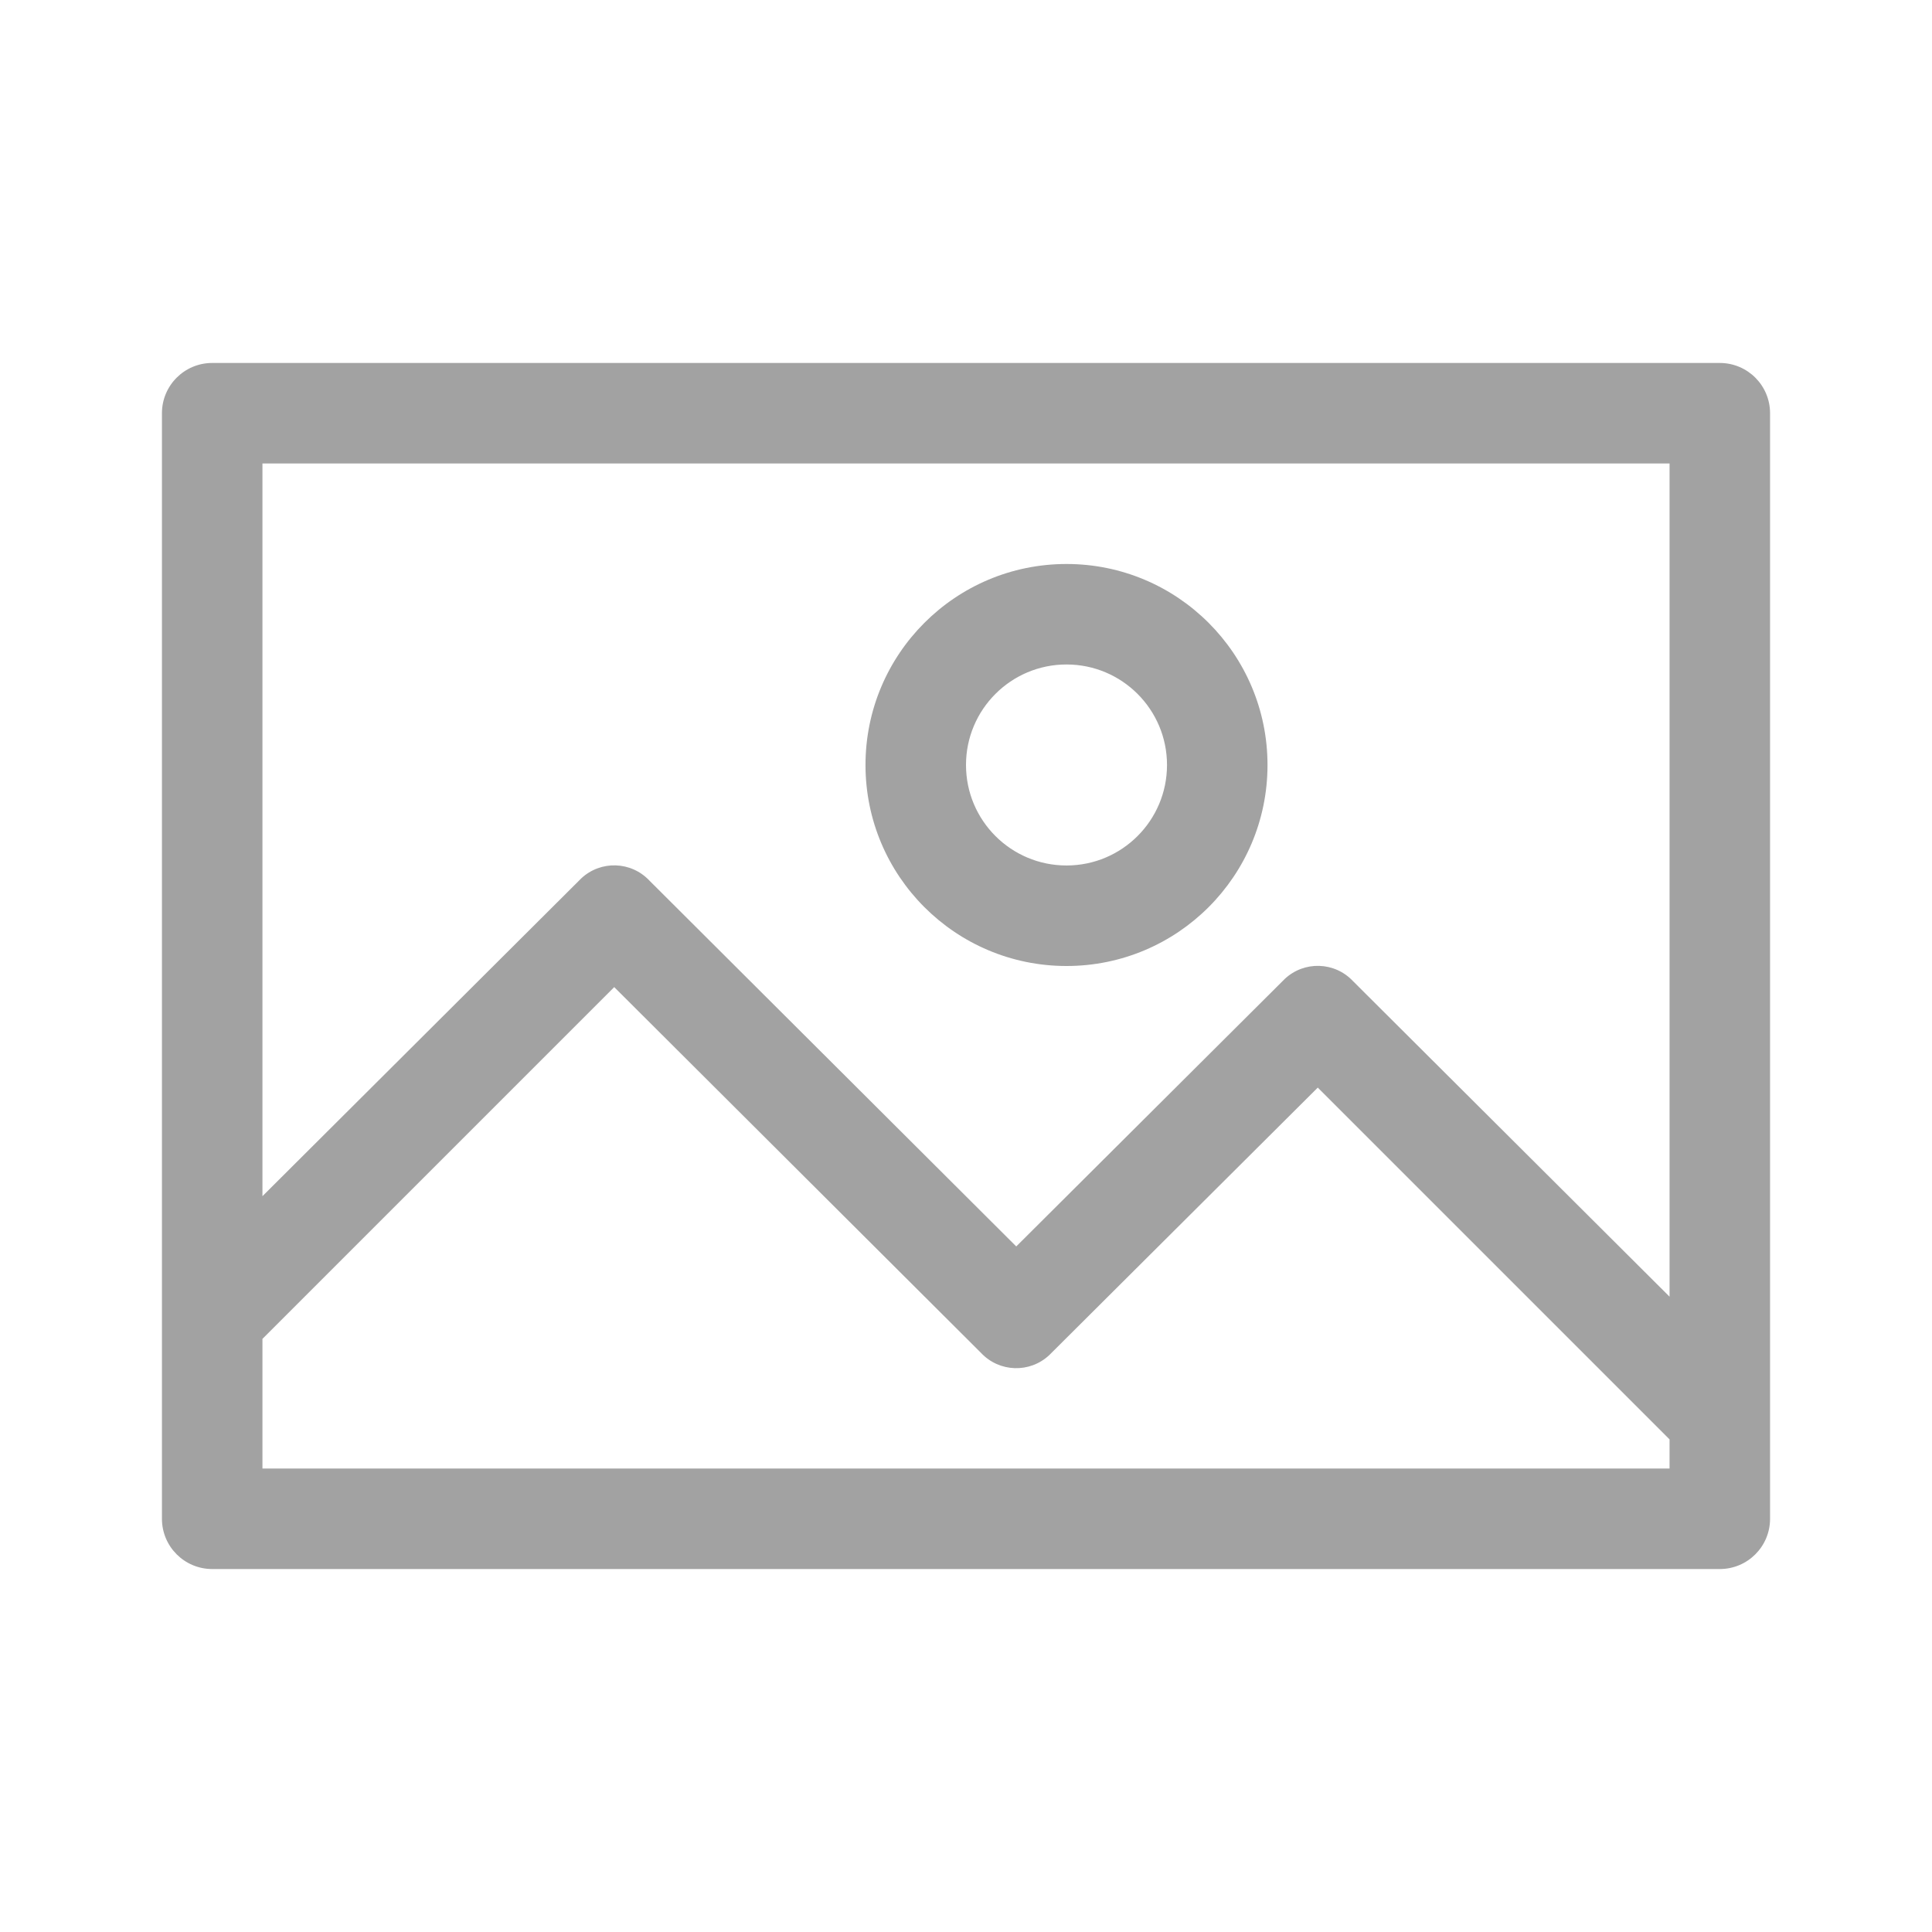
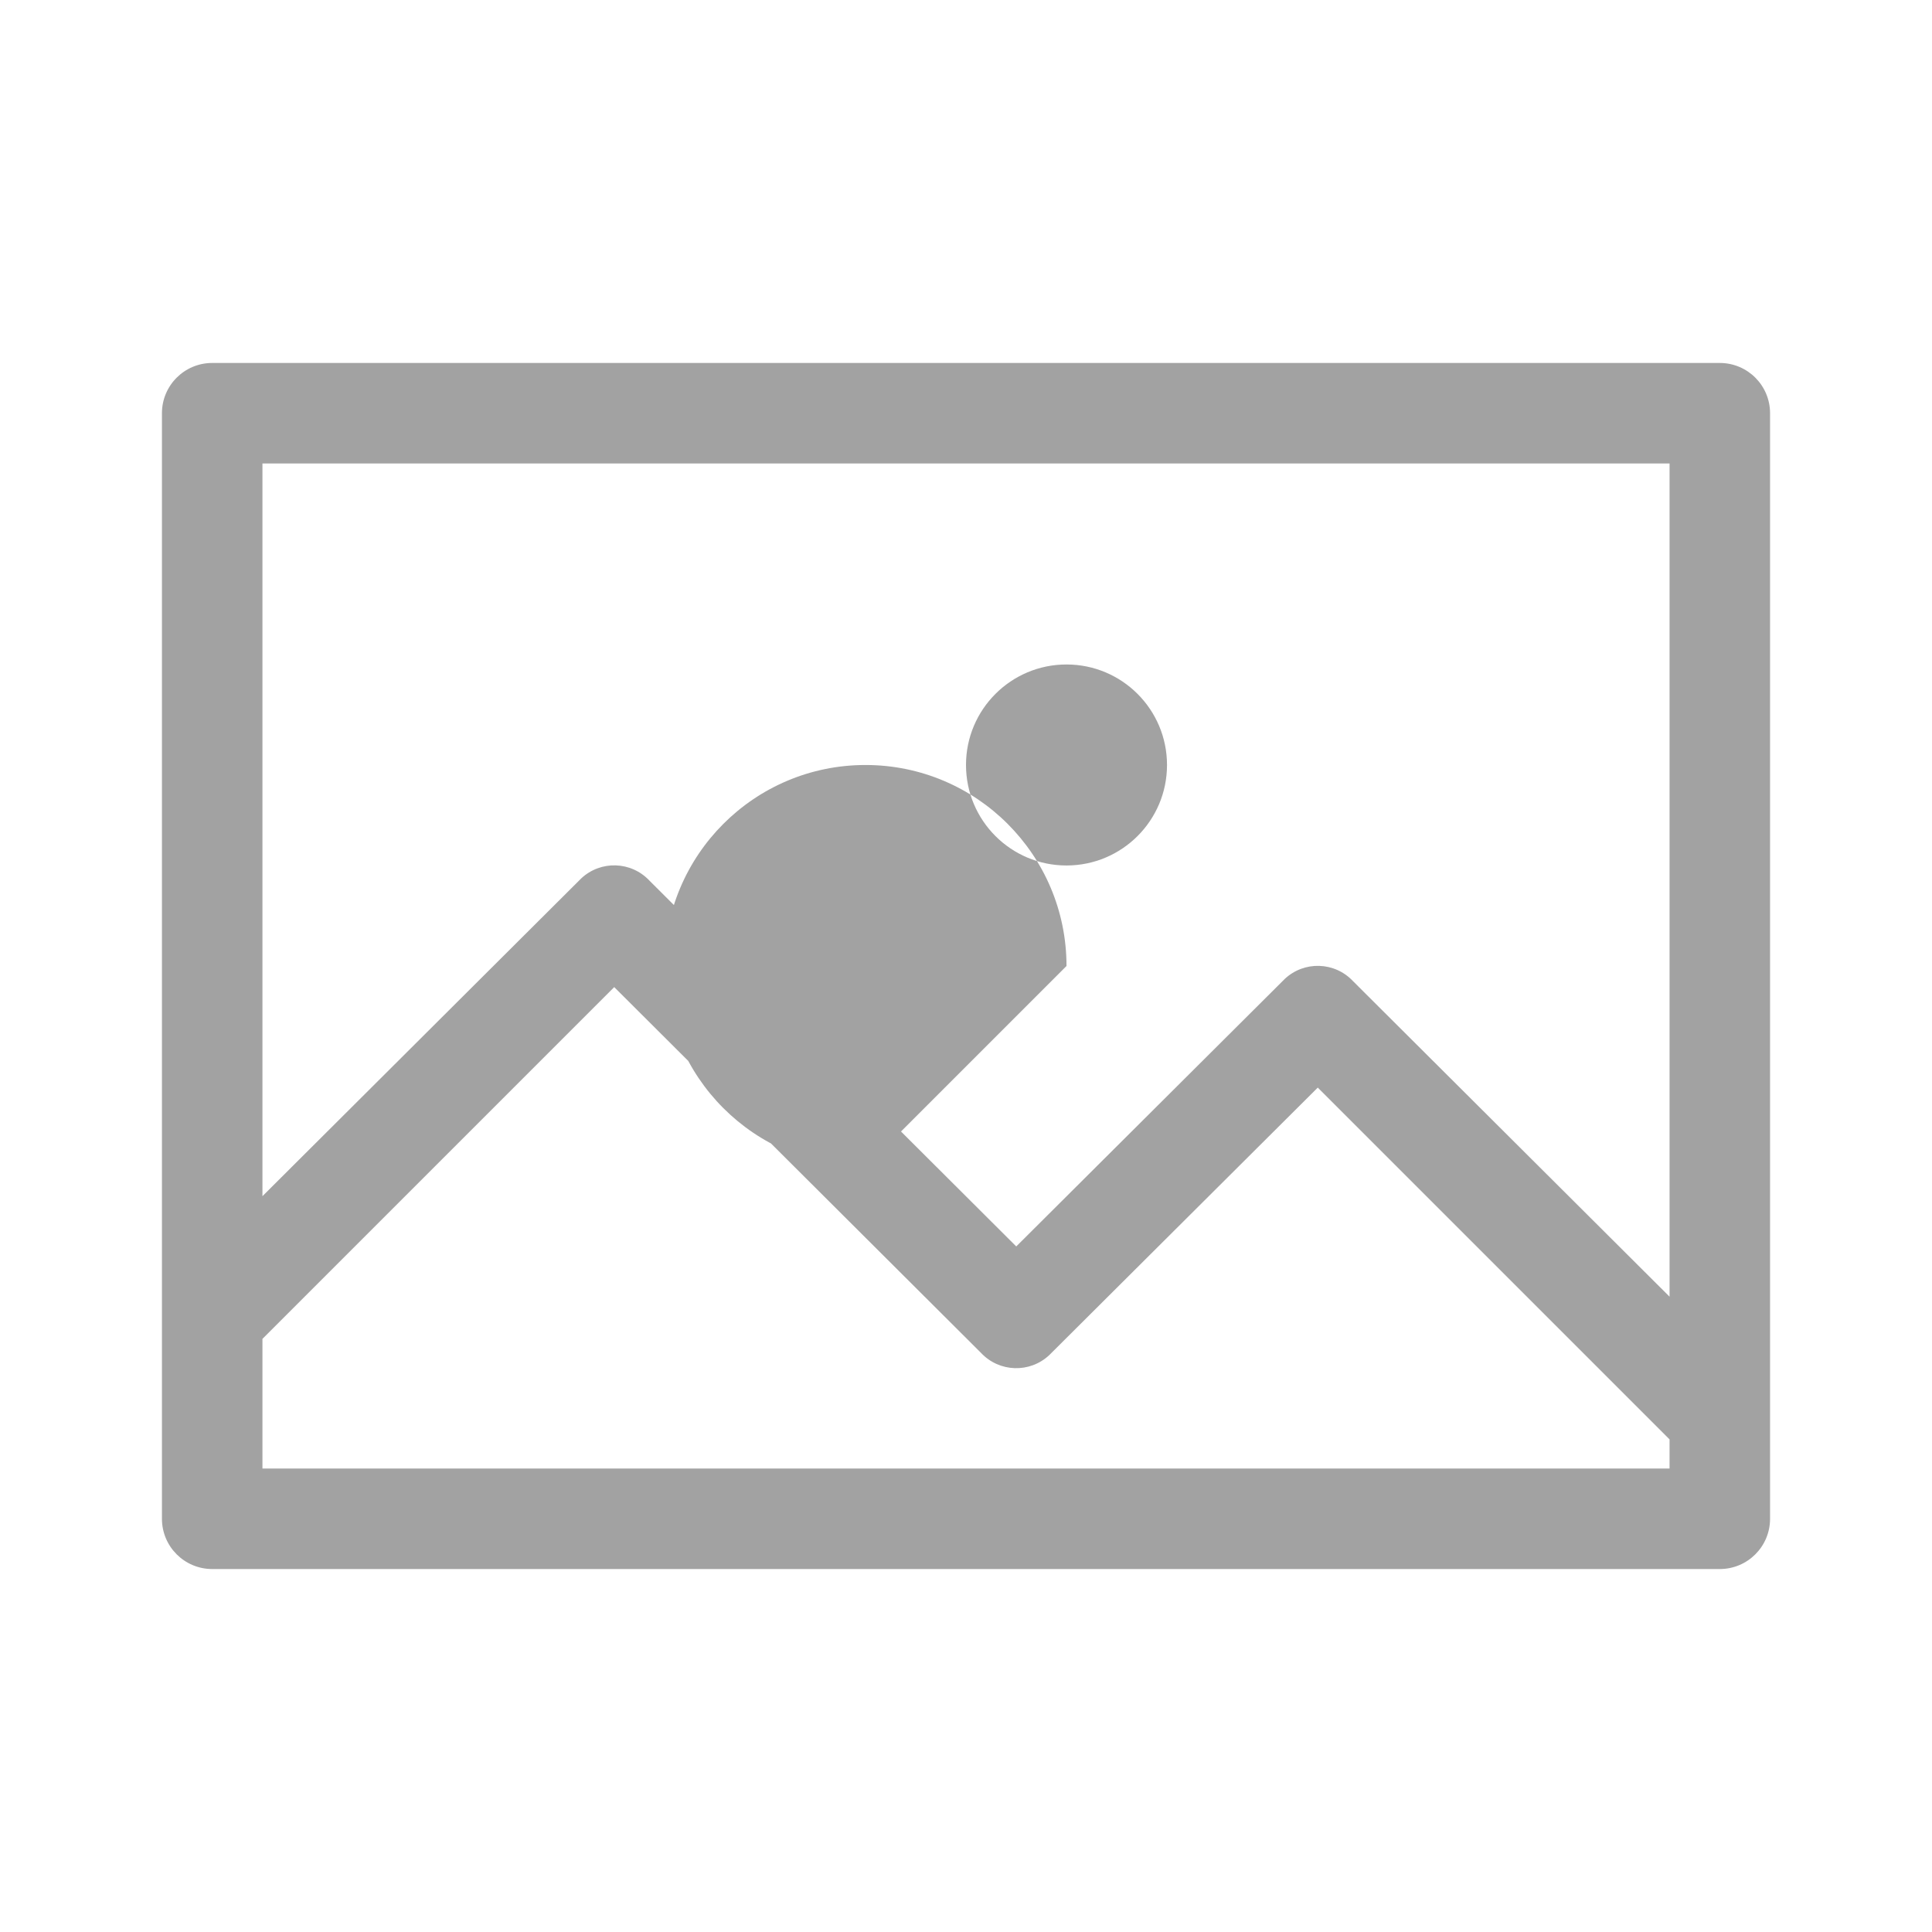
<svg xmlns="http://www.w3.org/2000/svg" width="100%" height="100%" viewBox="0 0 1000 1000" version="1.1" xml:space="preserve" style="fill-rule:evenodd;clip-rule:evenodd;stroke-linejoin:round;stroke-miterlimit:2;">
  <g id="SVGRepo_iconCarrier">
    <g id="Layer_2">
      <g id="Layer_1-2">
-         <path d="M890.17,187.87l-780.34,0c-14.37,0 -26.01,11.65 -26.01,26.01l-0,572.24c-0,14.37 11.65,26.01 26.01,26.01l780.34,0c14.37,0 26.01,-11.65 26.01,-26.01l-0,-572.24c-0,-14.37 -11.65,-26.01 -26.01,-26.01Zm-26.01,52.02l-0,431.27l-163.87,-163.35c-9.44,-10.06 -25.24,-10.56 -35.3,-1.12c-0.38,0.36 -0.76,0.73 -1.12,1.12l-137.86,137.34l-189.88,-189.36c-9.44,-10.06 -25.24,-10.56 -35.3,-1.12c-0.38,0.36 -0.76,0.73 -1.12,1.12l-163.87,163.35l-0,-379.25l728.32,0Zm-728.32,520.22l-0,-67.11l182.08,-182.08l189.88,189.36c9.44,10.06 25.24,10.56 35.3,1.12c0.38,-0.36 0.76,-0.73 1.12,-1.12l137.86,-137.34l182.08,182.08l0,15.09l-728.32,0Zm416.18,-260.11c57.46,0 104.04,-46.58 104.04,-104.04c0,-57.46 -46.58,-104.04 -104.04,-104.04c-57.46,0 -104.04,46.58 -104.04,104.04c0,57.46 46.58,104.04 104.04,104.04Zm0,-156.07c28.73,0 52.02,23.29 52.02,52.02c0,28.73 -23.29,52.02 -52.02,52.02c-28.73,0 -52.02,-23.29 -52.02,-52.02c0,-28.73 23.29,-52.02 52.02,-52.02Z" style="fill:#a2a2a2;fill-rule:nonzero;" />
+         <path d="M890.17,187.87l-780.34,0c-14.37,0 -26.01,11.65 -26.01,26.01l-0,572.24c-0,14.37 11.65,26.01 26.01,26.01l780.34,0c14.37,0 26.01,-11.65 26.01,-26.01l-0,-572.24c-0,-14.37 -11.65,-26.01 -26.01,-26.01Zm-26.01,52.02l-0,431.27l-163.87,-163.35c-9.44,-10.06 -25.24,-10.56 -35.3,-1.12c-0.38,0.36 -0.76,0.73 -1.12,1.12l-137.86,137.34l-189.88,-189.36c-9.44,-10.06 -25.24,-10.56 -35.3,-1.12c-0.38,0.36 -0.76,0.73 -1.12,1.12l-163.87,163.35l-0,-379.25l728.32,0Zm-728.32,520.22l-0,-67.11l182.08,-182.08l189.88,189.36c9.44,10.06 25.24,10.56 35.3,1.12c0.38,-0.36 0.76,-0.73 1.12,-1.12l137.86,-137.34l182.08,182.08l0,15.09l-728.32,0Zm416.18,-260.11c0,-57.46 -46.58,-104.04 -104.04,-104.04c-57.46,0 -104.04,46.58 -104.04,104.04c0,57.46 46.58,104.04 104.04,104.04Zm0,-156.07c28.73,0 52.02,23.29 52.02,52.02c0,28.73 -23.29,52.02 -52.02,52.02c-28.73,0 -52.02,-23.29 -52.02,-52.02c0,-28.73 23.29,-52.02 52.02,-52.02Z" style="fill:#a2a2a2;fill-rule:nonzero;" />
      </g>
    </g>
  </g>
</svg>